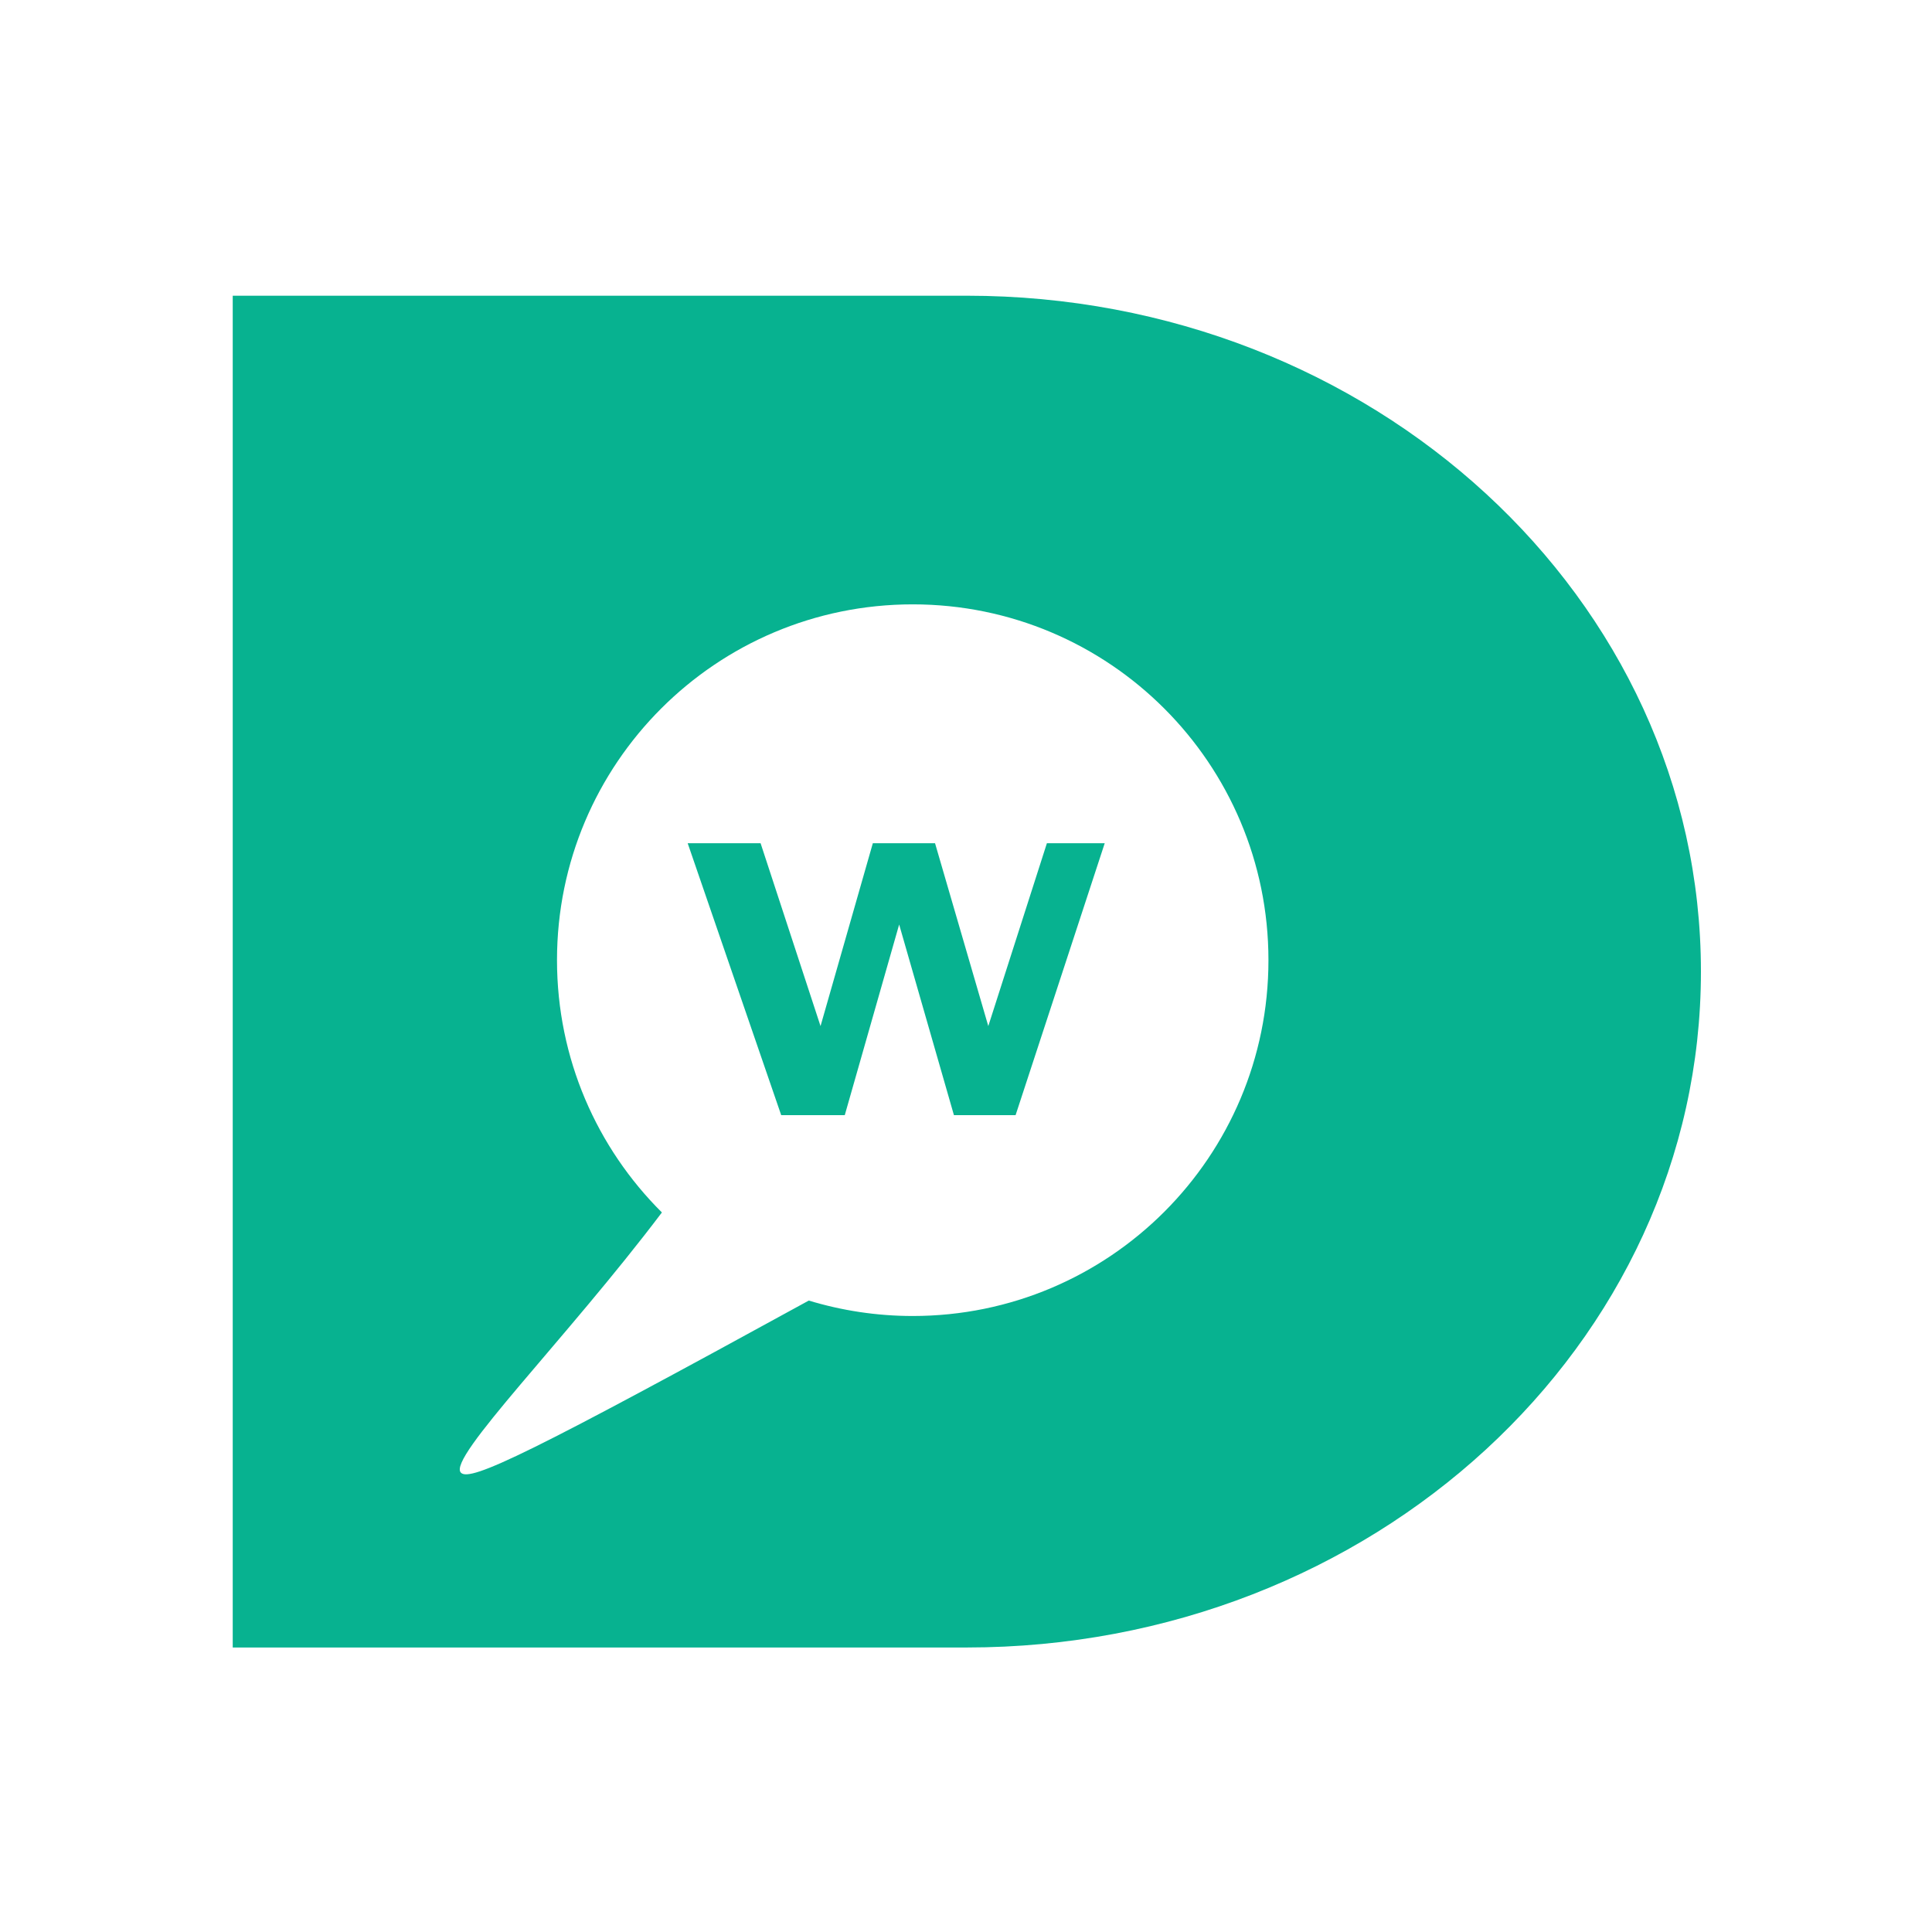
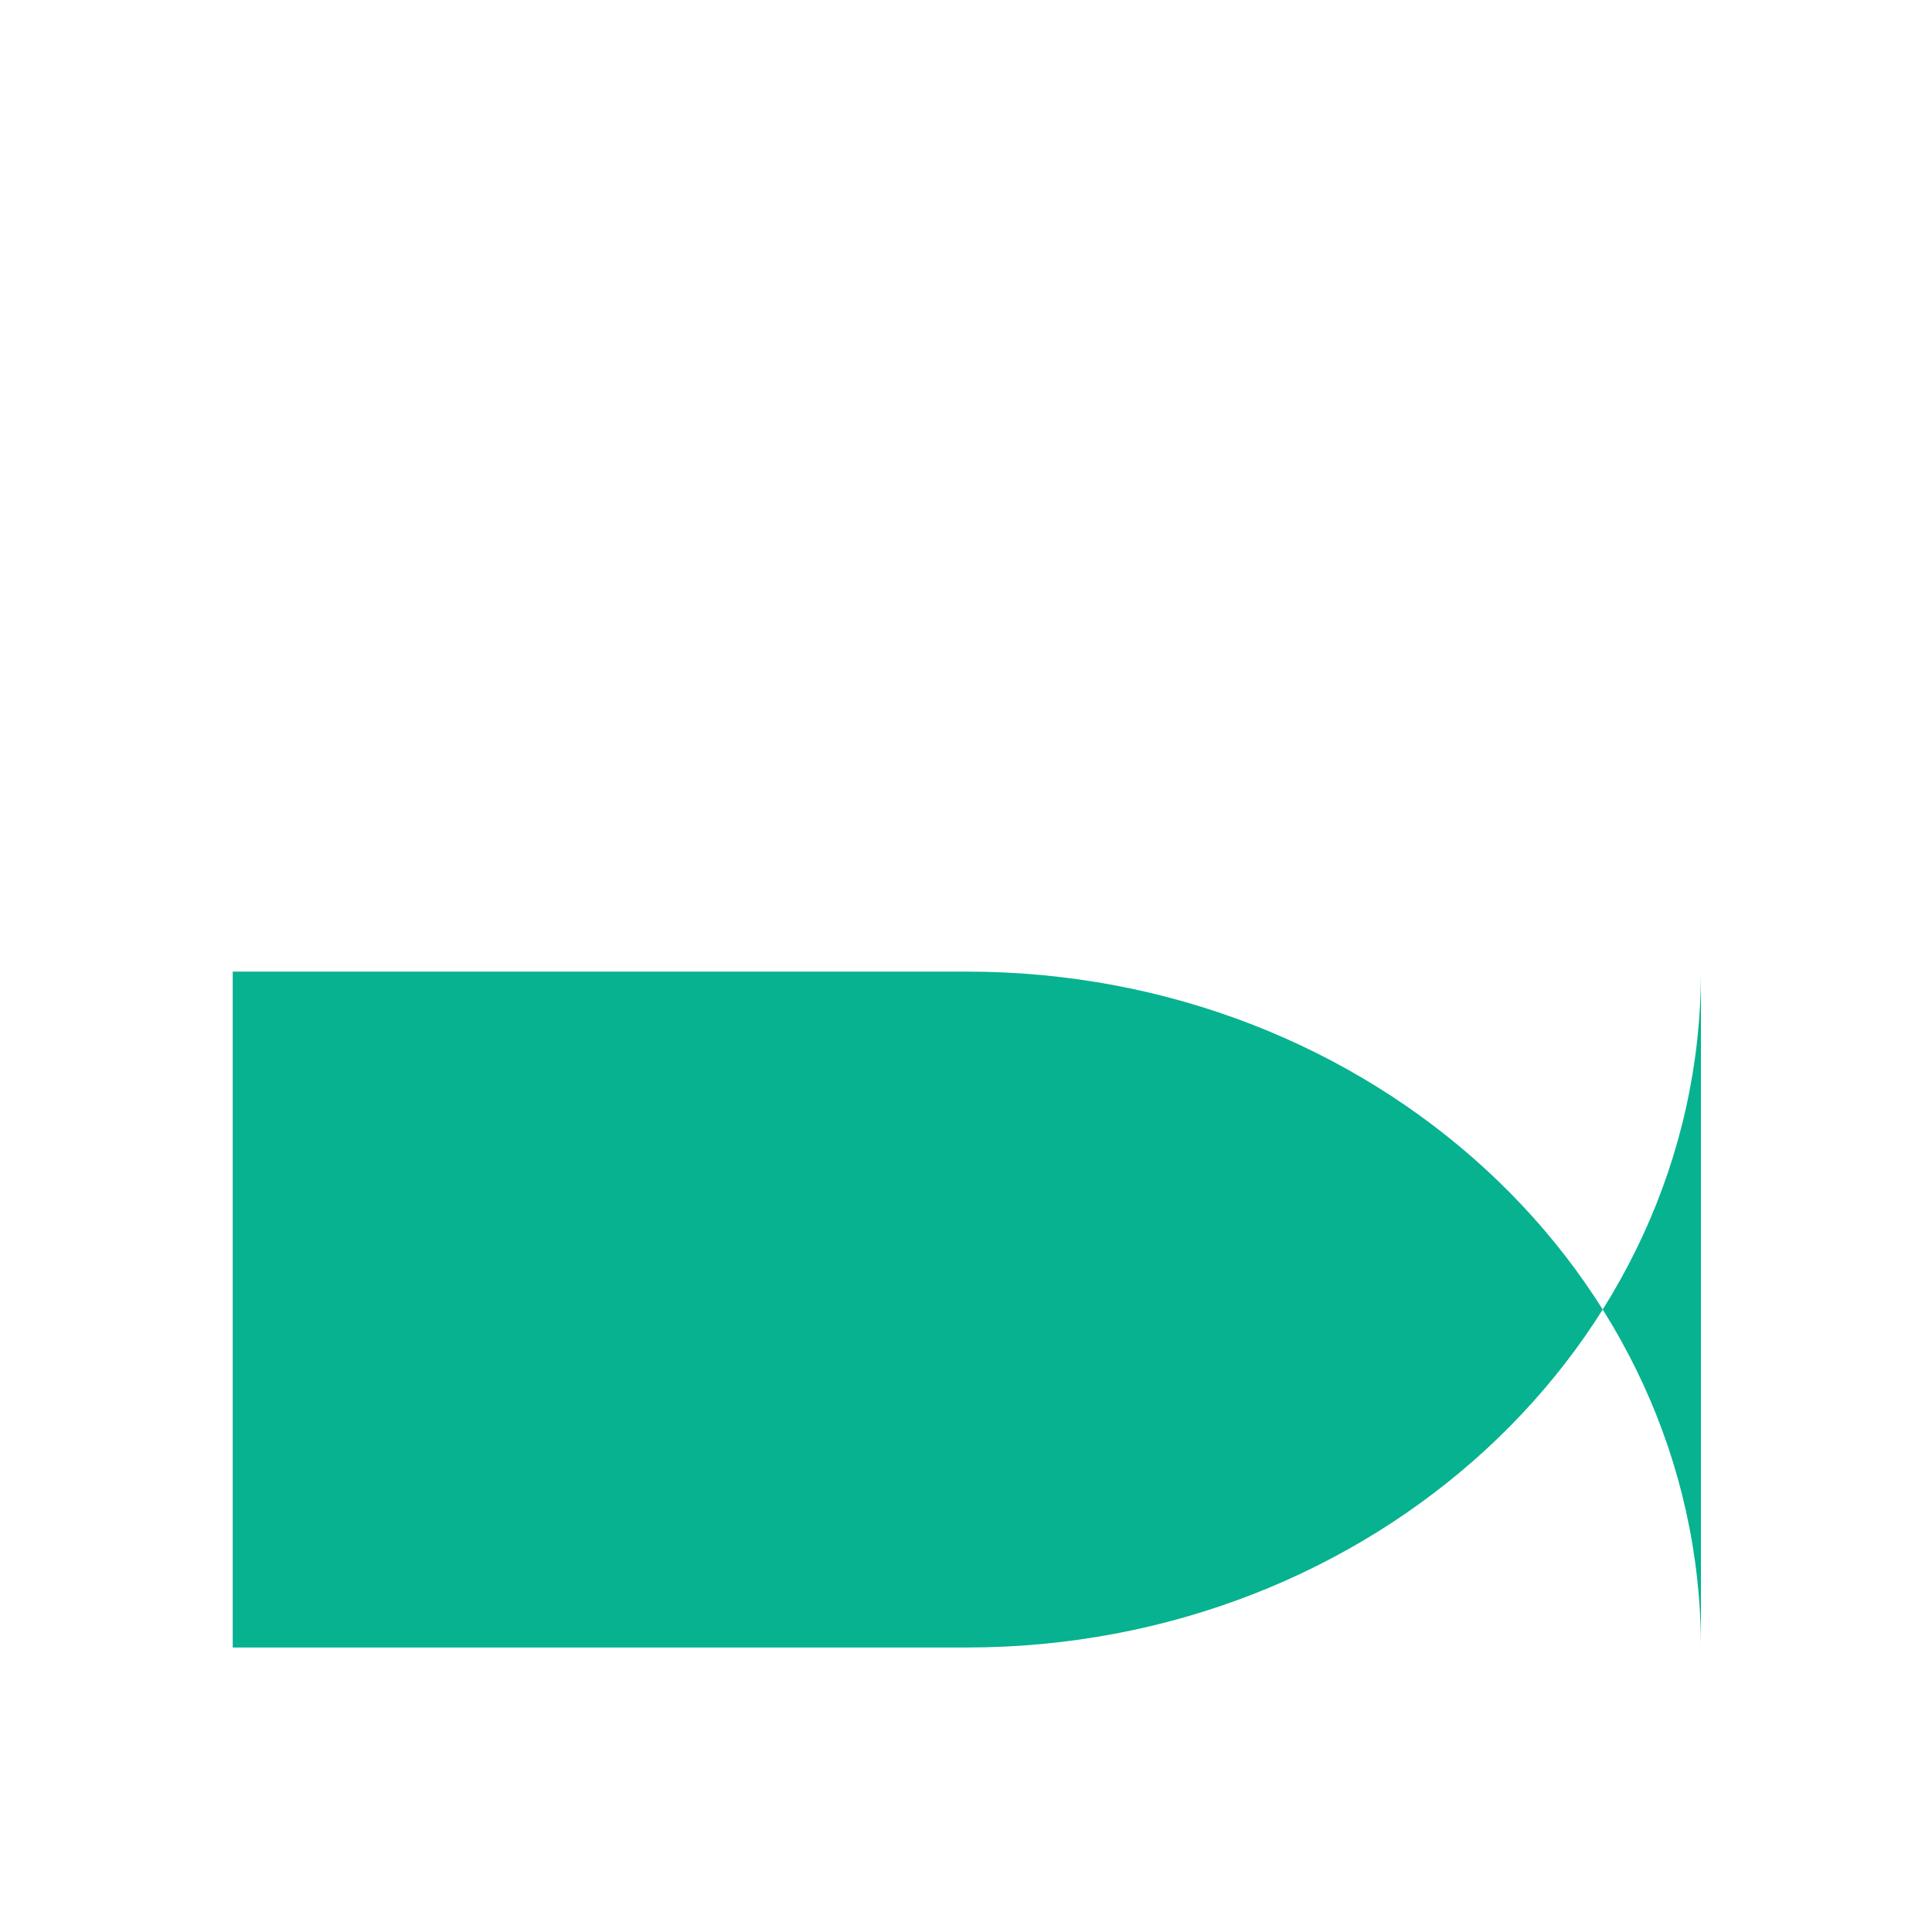
<svg xmlns="http://www.w3.org/2000/svg" xmlns:ns1="http://www.inkscape.org/namespaces/inkscape" xmlns:ns2="http://sodipodi.sourceforge.net/DTD/sodipodi-0.dtd" width="500" height="500" viewBox="0 0 132.292 132.292" version="1.1" id="svg8" ns1:version="0.92.4 (5da689c313, 2019-01-14)" ns2:docname="wp-discuz.svg">
  <defs id="defs2" />
  <ns2:namedview id="base" pagecolor="#ffffff" bordercolor="#a52828" borderopacity="1" ns1:pageopacity="0.0" ns1:pageshadow="2" ns1:zoom="1.4" ns1:cx="238.64302" ns1:cy="238.19929" ns1:document-units="px" ns1:current-layer="layer1" showgrid="false" units="px" borderlayer="false" ns1:pagecheckerboard="false" ns1:window-width="1920" ns1:window-height="1012" ns1:window-x="-8" ns1:window-y="-8" ns1:window-maximized="1" showguides="true" ns1:guide-bbox="true" ns1:measure-start="249.821,63.0357" ns1:measure-end="249.821,0">
    <ns2:guide position="9.588,66.183" orientation="0,1" id="guide859" ns1:locked="false" />
    <ns2:guide position="66.146,14.717" orientation="1,0" id="guide863" ns1:locked="false" />
    <ns2:guide position="91.281,132.292" orientation="0,1" id="guide865" ns1:locked="false" />
    <ns2:guide position="4.943e-007,86.759" orientation="1,0" id="guide867" ns1:locked="false" />
  </ns2:namedview>
  <g ns1:label="Capa 1" ns1:groupmode="layer" id="layer1" transform="translate(0,-164.708)">
-     <path style="opacity:1;fill:#ffffff;fill-opacity:1;fill-rule:nonzero;stroke:none;stroke-width:0.265;stroke-linecap:butt;stroke-linejoin:miter;stroke-miterlimit:1.414;stroke-dasharray:none;stroke-opacity:1;paint-order:markers stroke fill" d="M 0,164.708 V 297 H 132.292 V 164.708 Z" id="rect815" ns1:connector-curvature="0" />
    <g id="g844" transform="matrix(13.376,0,0,13.376,-1346.276,-2709.262)" style="stroke-width:0.075">
-       <path ns2:nodetypes="ccccccc" ns1:connector-curvature="0" id="path832" d="m 109.356,219.834 c 0,1.911 -1.683,3.46 -3.758,3.46 -0.874,-10e-6 -3.758,0 -3.758,0 v -3.46 c 0,-0.976 0,-3.46 0,-3.46 0,0 2.742,0 3.758,0 2.076,0 3.758,1.549 3.758,3.46 z" style="opacity:1;fill:#07b290;fill-opacity:1;fill-rule:nonzero;stroke:none;stroke-width:0.04;stroke-linecap:butt;stroke-linejoin:miter;stroke-miterlimit:1.414;stroke-dasharray:none;stroke-opacity:1;paint-order:markers stroke fill" />
-       <path ns2:nodetypes="cccscccc" ns1:connector-curvature="0" id="path835" d="m 107.142,219.776 c 0,1.006 -0.815,1.821 -1.821,1.821 -0.185,0 -0.364,-0.028 -0.532,-0.079 -1.418,0.777 -1.734,0.931 -1.781,0.881 -0.071,-0.074 0.538,-0.682 1.029,-1.332 -0.332,-0.33 -0.537,-0.787 -0.537,-1.292 0,-1.006 0.815,-1.821 1.821,-1.821 1.006,0 1.821,0.815 1.821,1.821 z" style="opacity:1;fill:#ffffff;fill-opacity:1;fill-rule:nonzero;stroke:none;stroke-width:0.04;stroke-linecap:butt;stroke-linejoin:miter;stroke-miterlimit:1.414;stroke-dasharray:none;stroke-opacity:1;paint-order:markers stroke fill" />
+       <path ns2:nodetypes="ccccccc" ns1:connector-curvature="0" id="path832" d="m 109.356,219.834 c 0,1.911 -1.683,3.46 -3.758,3.46 -0.874,-10e-6 -3.758,0 -3.758,0 c 0,-0.976 0,-3.46 0,-3.46 0,0 2.742,0 3.758,0 2.076,0 3.758,1.549 3.758,3.46 z" style="opacity:1;fill:#07b290;fill-opacity:1;fill-rule:nonzero;stroke:none;stroke-width:0.04;stroke-linecap:butt;stroke-linejoin:miter;stroke-miterlimit:1.414;stroke-dasharray:none;stroke-opacity:1;paint-order:markers stroke fill" />
    </g>
    <g aria-label="w" style="font-style:normal;font-weight:normal;font-size:2.822px;line-height:1.25;font-family:sans-serif;letter-spacing:0px;word-spacing:0px;fill:#07b290;fill-opacity:1;stroke:none;stroke-width:0.02" id="text848" transform="matrix(13.069,0,0,13.376,-1316.034,-2710.333)">
-       <path d="m 106.487,219.257 -0.467,1.392 h -0.323 l -0.287,-0.976 -0.285,0.976 H 104.792 l -0.49,-1.392 h 0.382 l 0.314,0.936 0.274,-0.936 h 0.326 l 0.279,0.936 0.307,-0.936 z" style="font-style:normal;font-variant:normal;font-weight:normal;font-stretch:normal;font-family:'Franklin Gothic Medium';-inkscape-font-specification:'Franklin Gothic Medium, ';fill:#07b290;fill-opacity:1;stroke-width:0.02" id="path850" ns1:connector-curvature="0" />
-     </g>
+       </g>
  </g>
</svg>